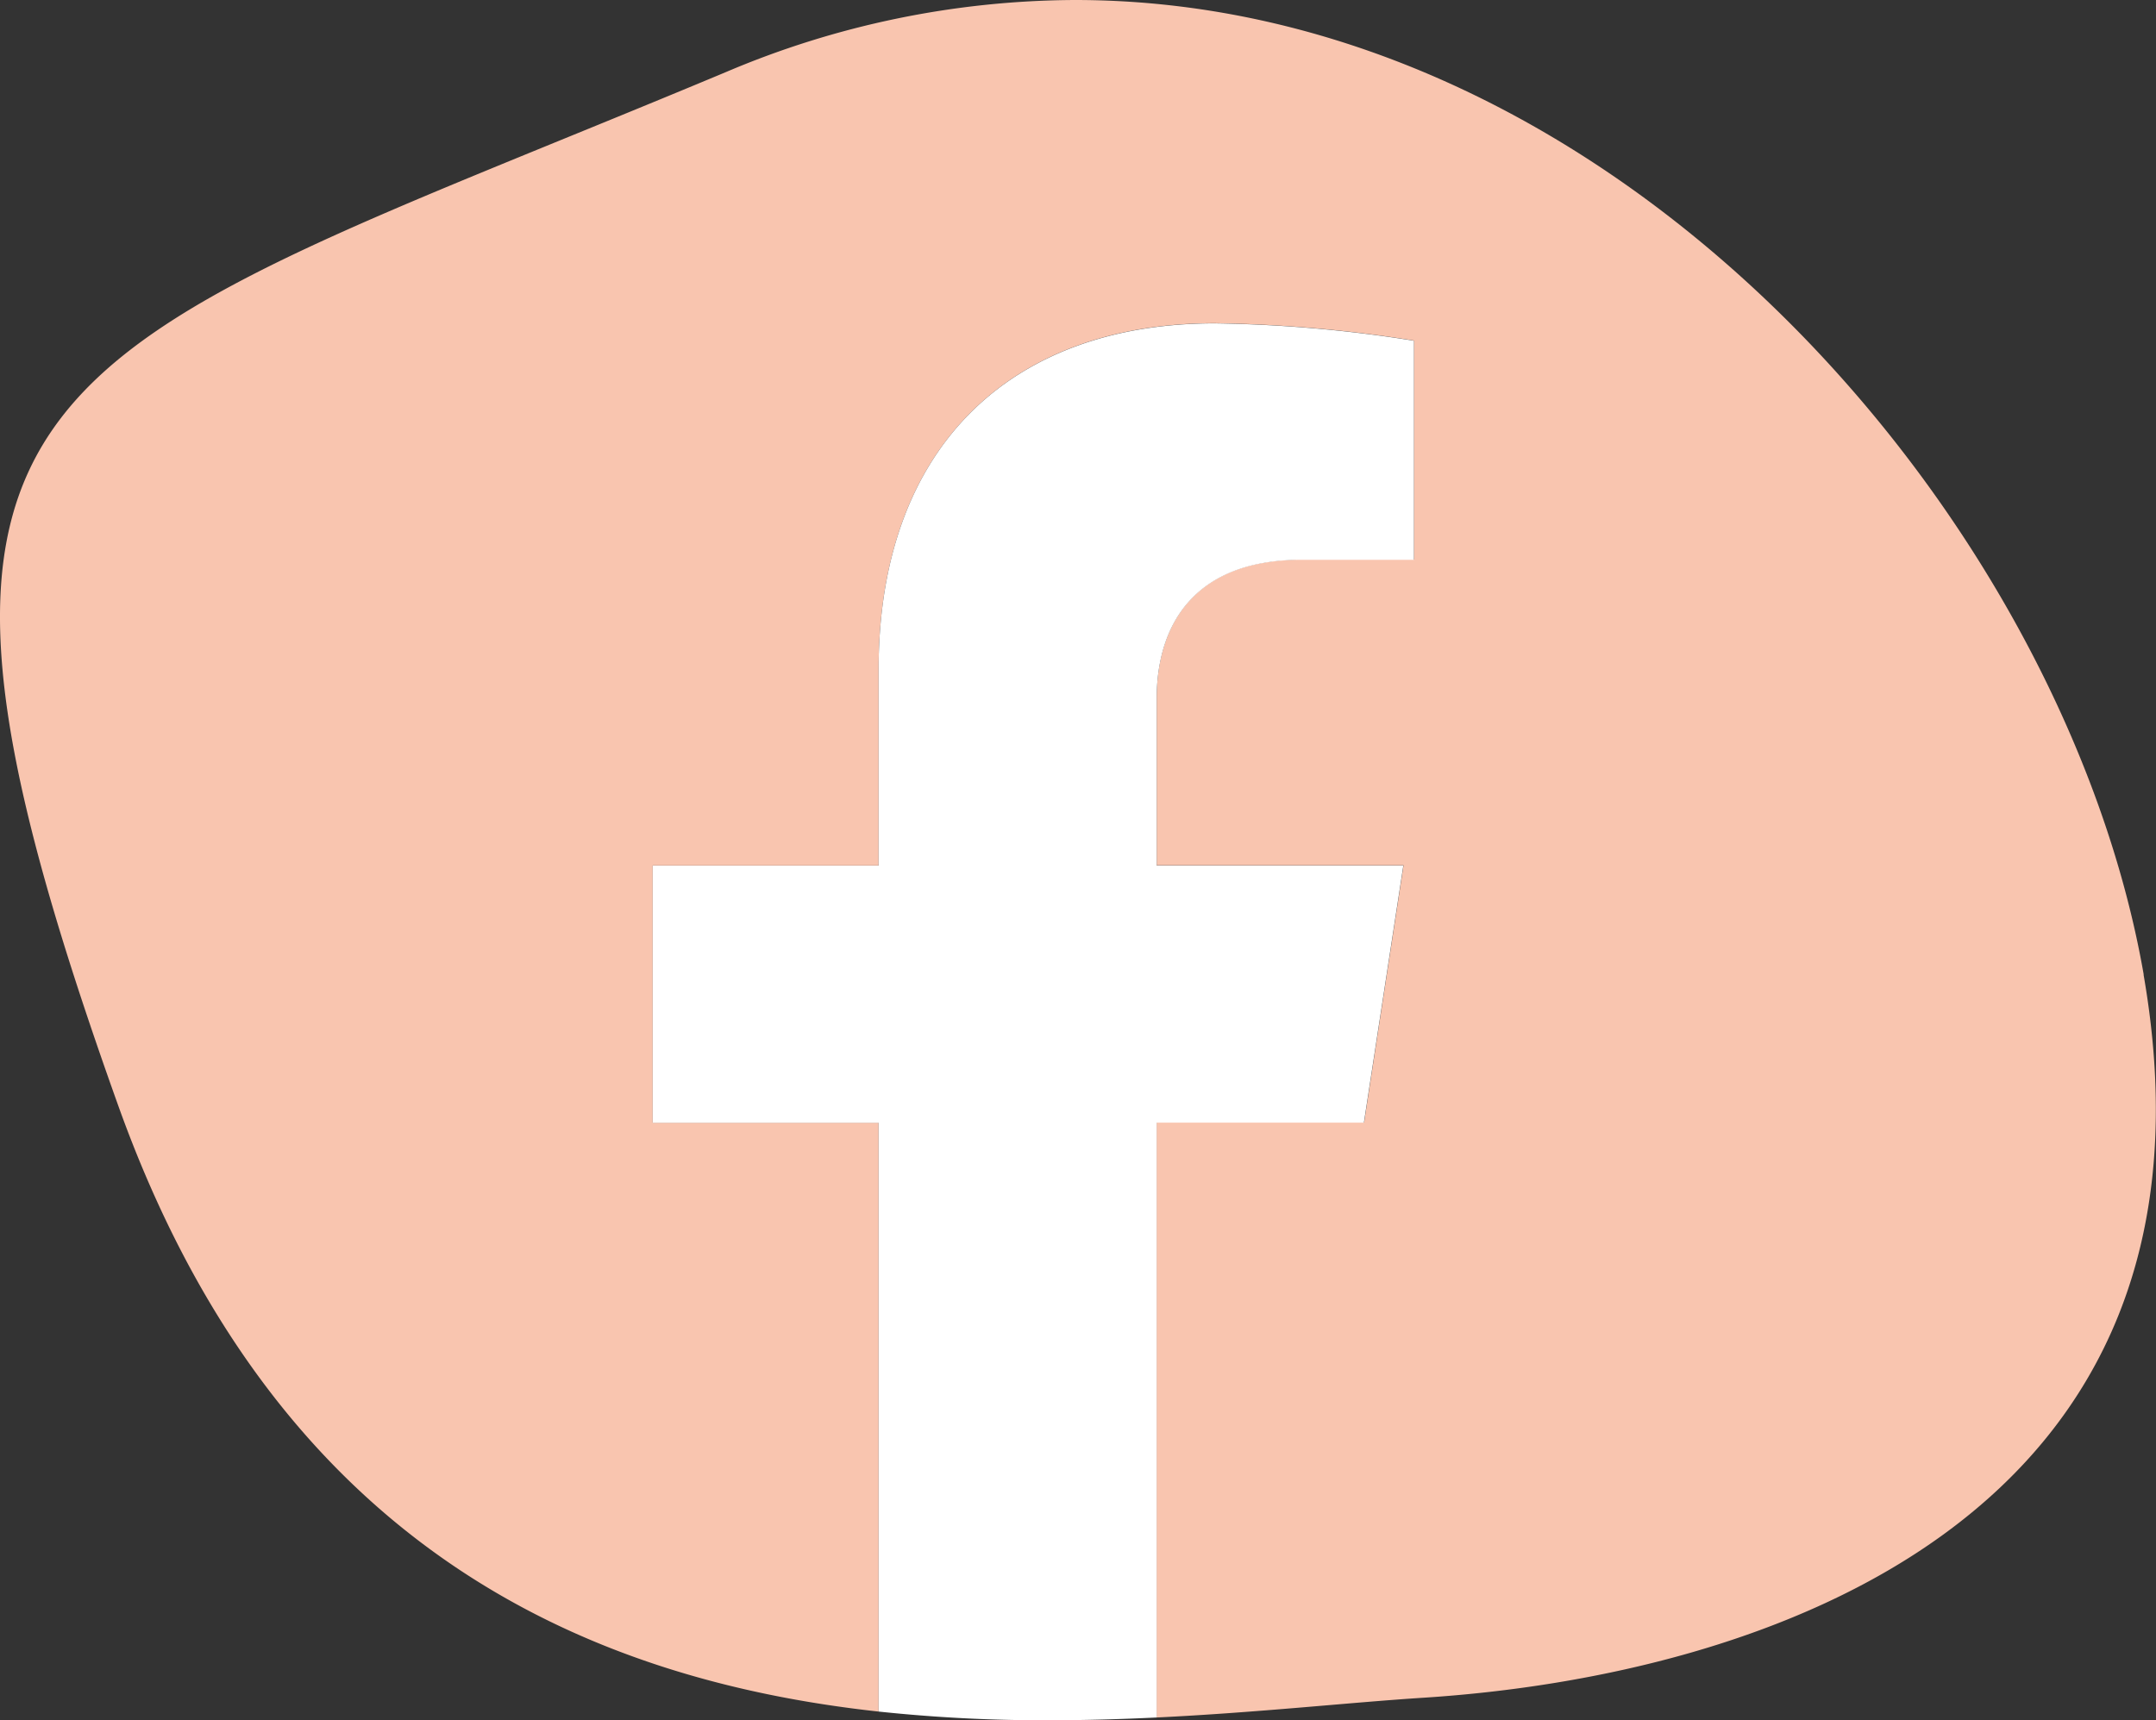
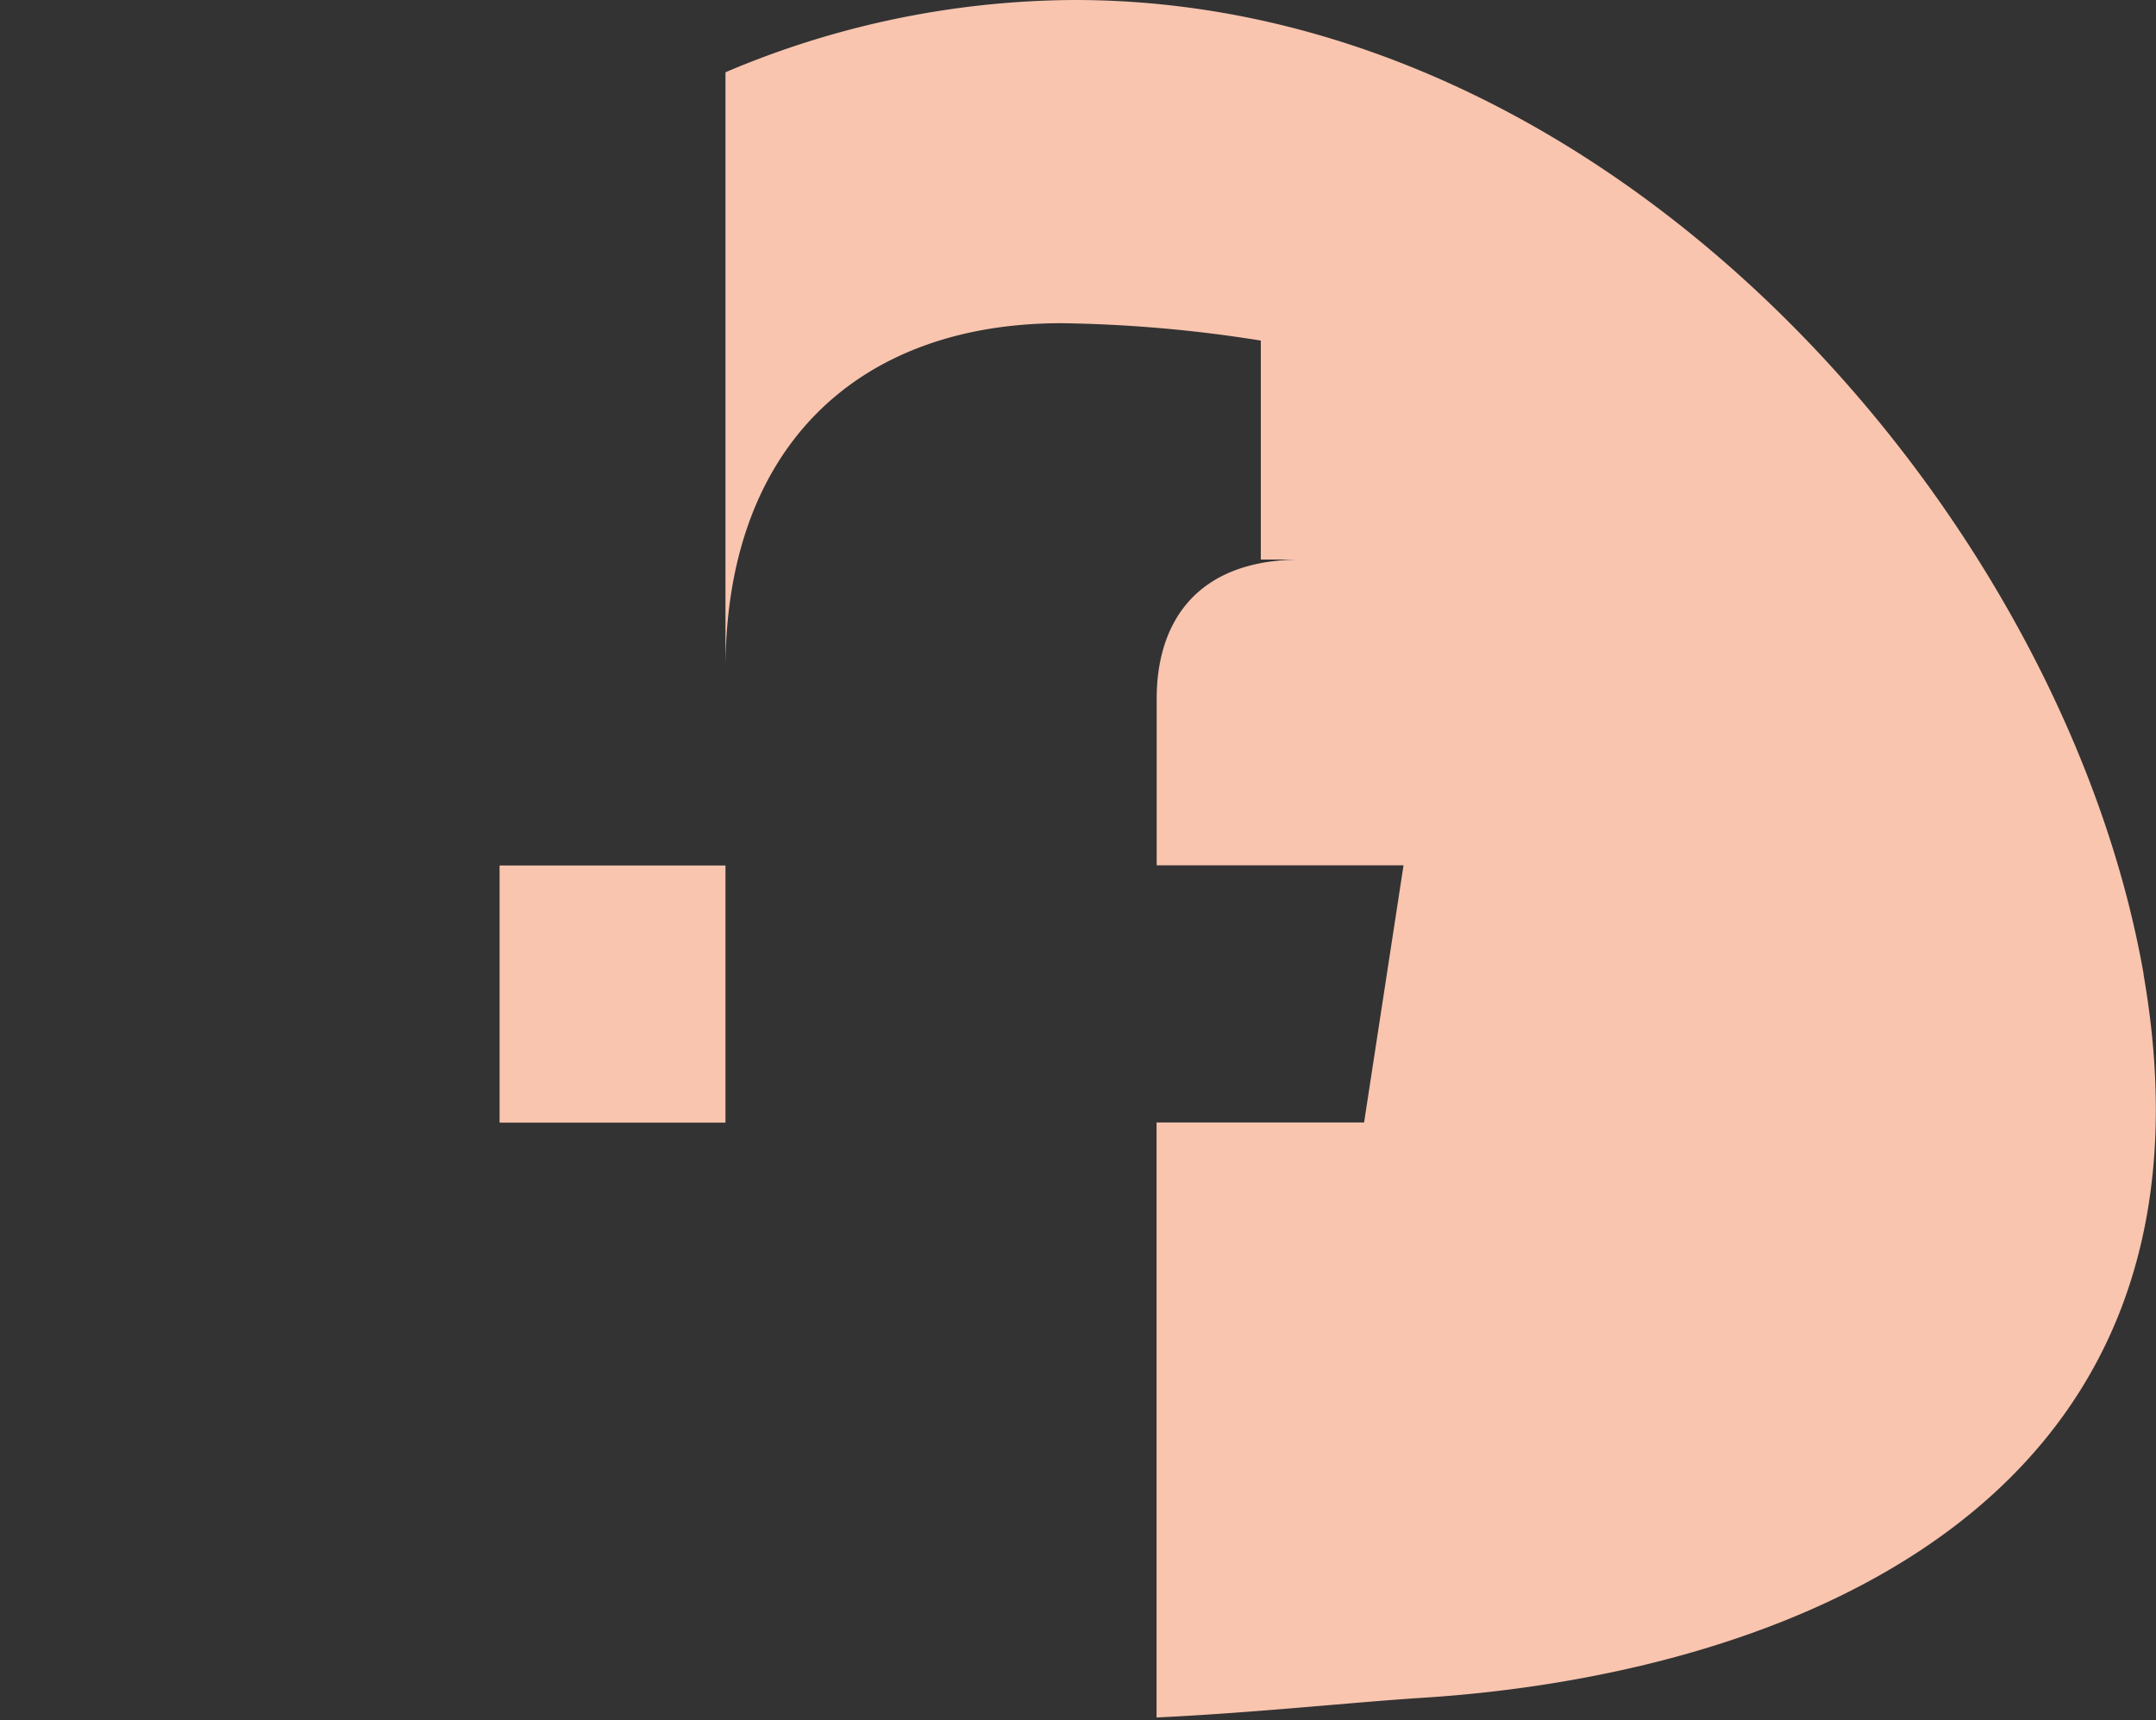
<svg xmlns="http://www.w3.org/2000/svg" id="Groupe_44" data-name="Groupe 44" width="71.583" height="57.133" viewBox="0 0 71.583 57.133">
  <rect x="0" y="0" width="71.583" height="57.133" fill="#333333" stroke="none" />
  <defs>
    <clipPath id="clip-path">
      <rect id="Rectangle_38" data-name="Rectangle 38" width="71.583" height="57.133" fill="none" />
    </clipPath>
  </defs>
  <g id="Groupe_43" data-name="Groupe 43" clip-path="url(#clip-path)">
-     <path id="Tracé_54" data-name="Tracé 54" d="M71.175,32.369C68.56,17.361,53.822,0,35.687,0a29.882,29.882,0,0,0-11.6,2.4C.967,12.069-4.935,11.951,3.923,36.711,9.138,51.289,19.359,55.77,29.171,56.843V37.284h-7.5V28.744h7.5V22.234c0-7.4,4.411-11.5,11.16-11.5a45.43,45.43,0,0,1,6.614.577v7.271H43.219c-3.67,0-4.815,2.277-4.815,4.614v5.542H46.6l-1.31,8.541H38.4V57.04c3.359-.162,6.415-.5,8.884-.658,11.209-.723,27.041-5.9,23.886-24.014" transform="translate(0 0)" fill="#f9c5af" />
-     <path id="Tracé_55" data-name="Tracé 55" d="M128,78.278l1.31-8.541H121.12V64.2c0-2.337,1.145-4.614,4.815-4.614h3.726V52.31a45.43,45.43,0,0,0-6.614-.577c-6.749,0-11.16,4.09-11.16,11.5v6.509h-7.5v8.541h7.5V97.837a51.916,51.916,0,0,0,5.64.289c1.226,0,2.427-.036,3.593-.092V78.278Z" transform="translate(-82.716 -40.994)" fill="#fff" />
+     <path id="Tracé_54" data-name="Tracé 54" d="M71.175,32.369C68.56,17.361,53.822,0,35.687,0a29.882,29.882,0,0,0-11.6,2.4V37.284h-7.5V28.744h7.5V22.234c0-7.4,4.411-11.5,11.16-11.5a45.43,45.43,0,0,1,6.614.577v7.271H43.219c-3.67,0-4.815,2.277-4.815,4.614v5.542H46.6l-1.31,8.541H38.4V57.04c3.359-.162,6.415-.5,8.884-.658,11.209-.723,27.041-5.9,23.886-24.014" transform="translate(0 0)" fill="#f9c5af" />
  </g>
</svg>